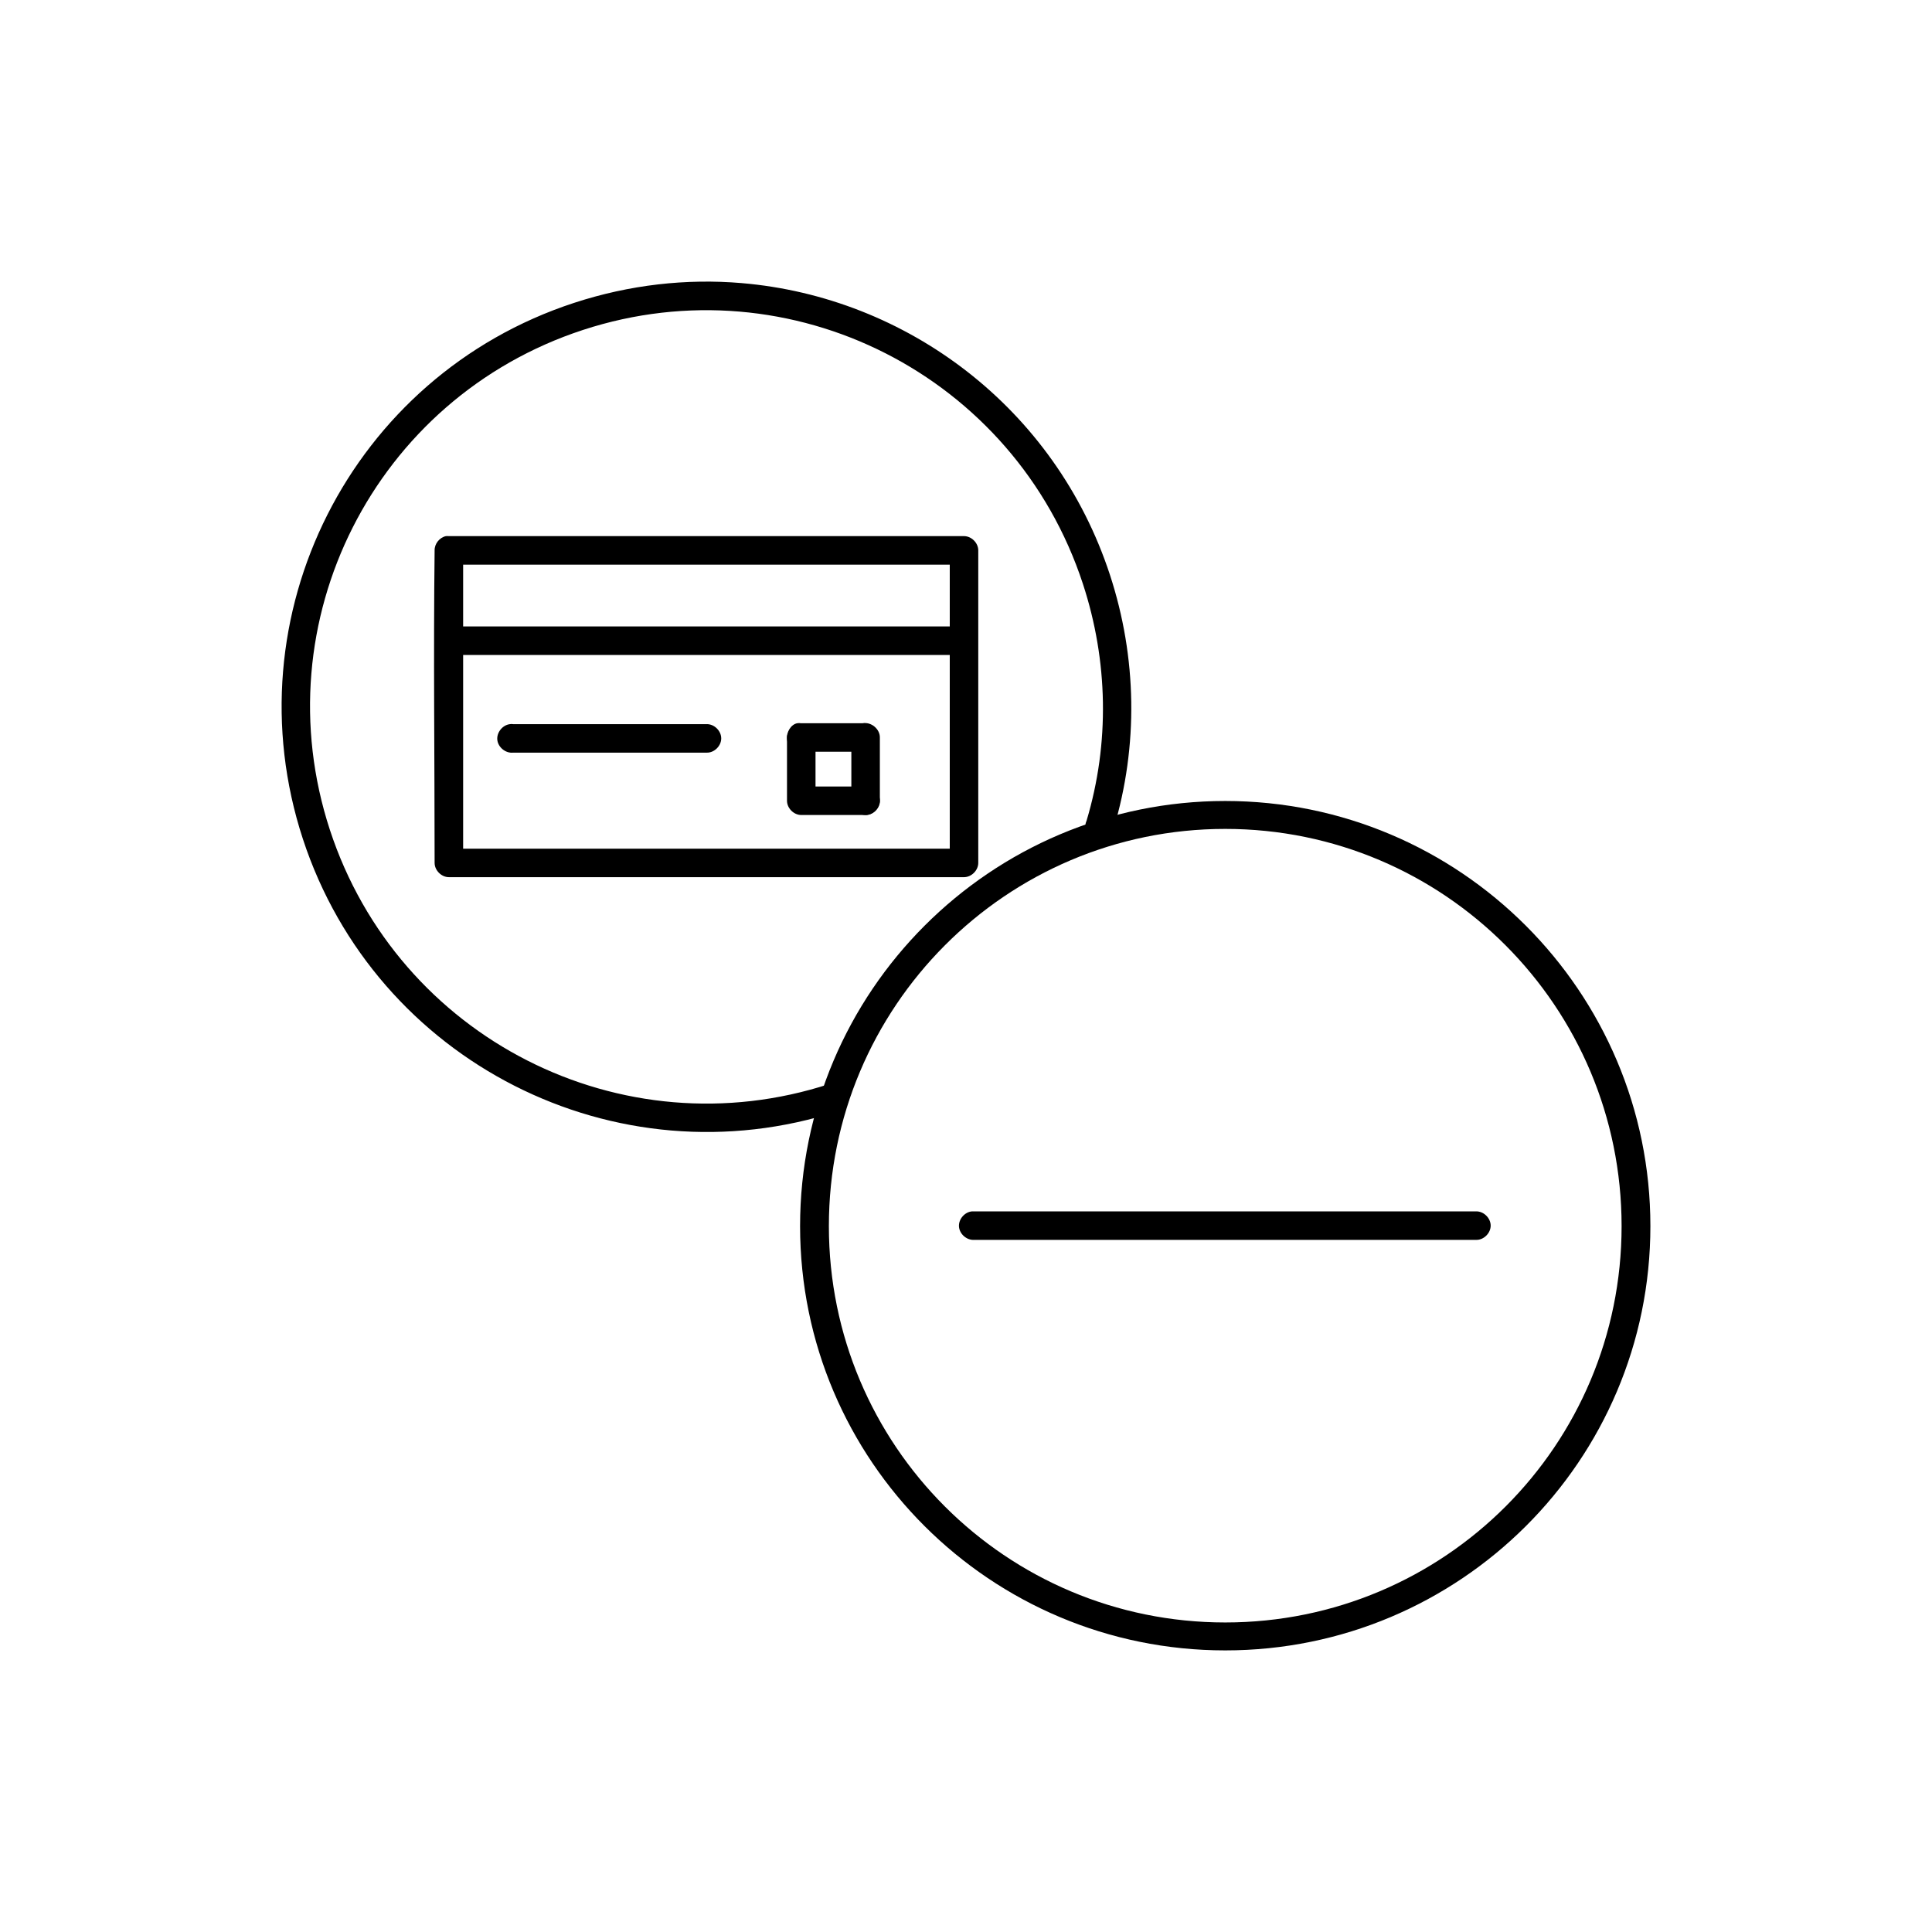
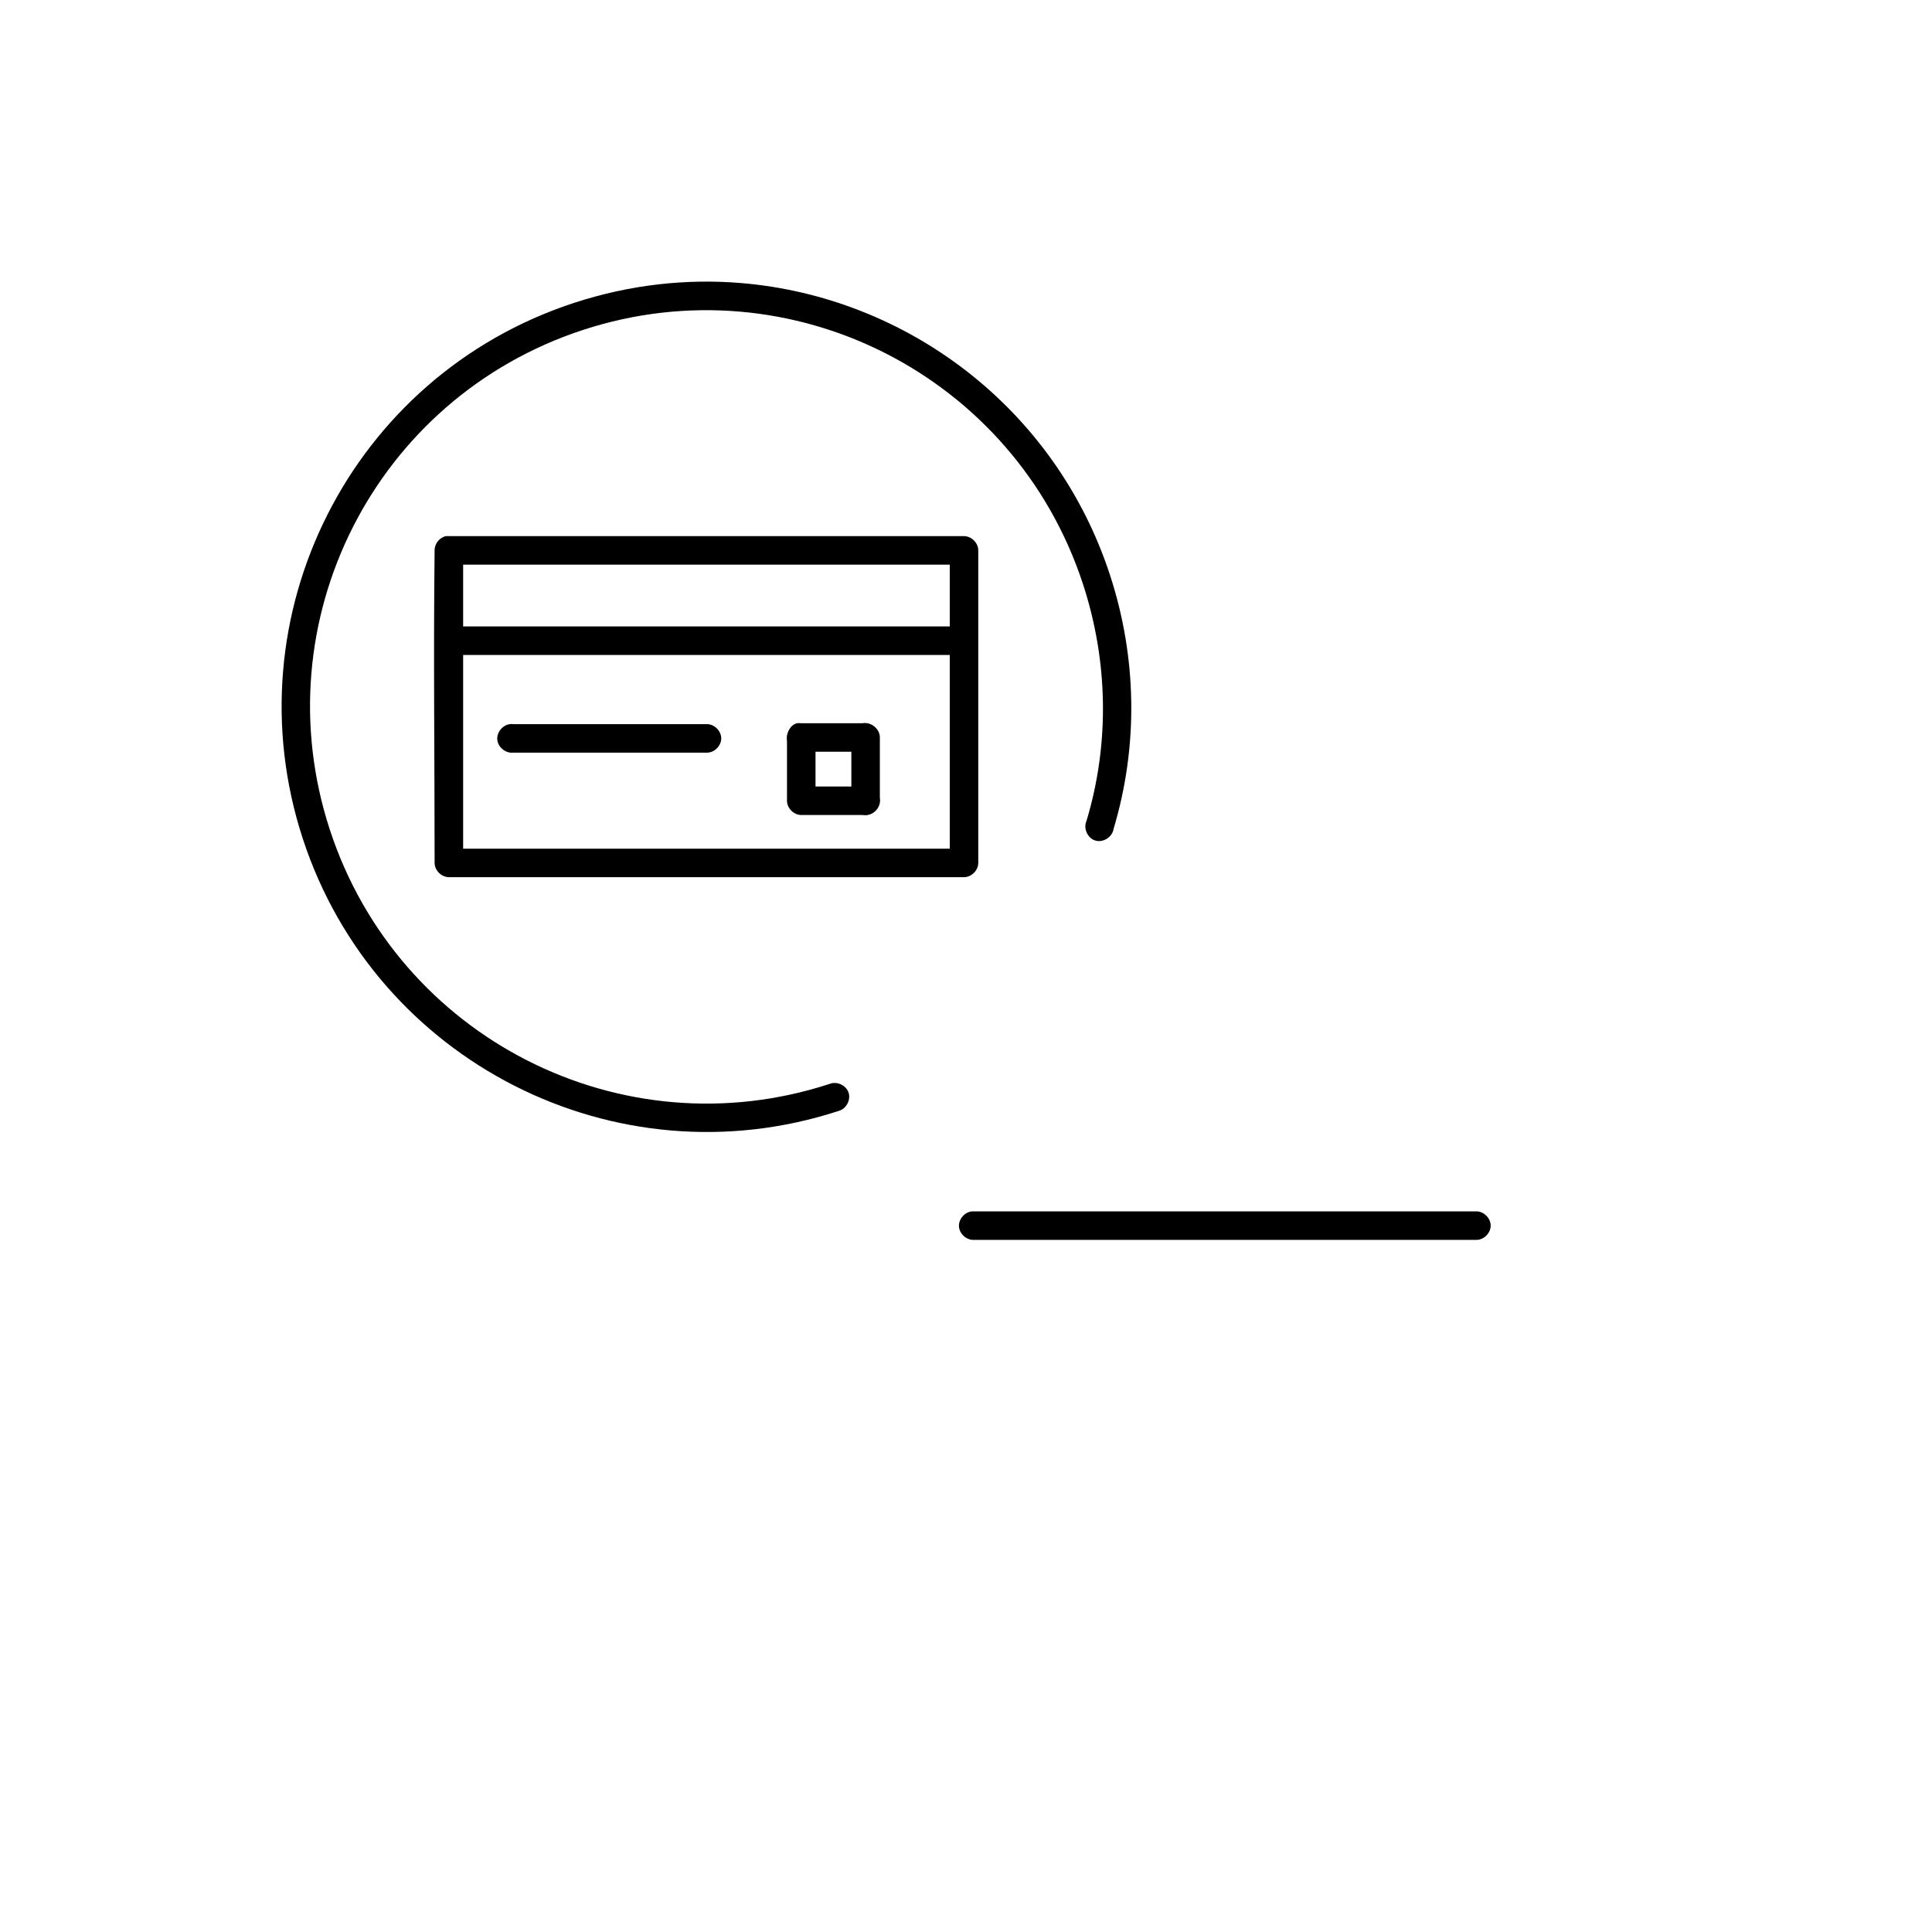
<svg xmlns="http://www.w3.org/2000/svg" fill="#000000" width="800px" height="800px" version="1.1" viewBox="144 144 512 512">
  <g>
-     <path d="m468.7 356.27c-62.164 0-112.67 50.508-112.67 112.67s50.512 112.43 112.67 112.43c62.164 0 112.67-50.27 112.67-112.43s-50.512-112.67-112.67-112.67zm0 7.398c58.078 0 105.04 47.191 105.04 105.27s-46.957 105.03-105.04 105.03c-58.078 0-105.04-46.953-105.04-105.03s46.957-105.27 105.04-105.27z" />
    <path d="m340.51 219.02c-14.578-1.23-29.633 0.418-44.402 5.254-59.078 19.336-91.191 82.953-71.852 142.03 19.336 59.078 82.957 91.422 142.04 72.09 1.973-0.543 3.227-2.898 2.582-4.84-0.648-1.941-3.062-3.07-4.969-2.324-55.195 18.066-114.42-12.121-132.49-67.312-18.066-55.195 11.883-114.41 67.078-132.48 55.195-18.062 114.42 12.121 132.49 67.316 6.676 20.395 7.125 42.227 0.953 62.777-0.922 1.961 0.262 4.606 2.336 5.227s4.516-0.938 4.828-3.078c6.613-22.031 6.199-45.453-0.953-67.316-14.504-44.305-53.898-73.652-97.633-77.34z" />
    <path d="m401.68 465.02c-1.98 0.121-3.668 2.035-3.543 4.016 0.125 1.977 2.035 3.668 4.016 3.543h133.06c1.996 0.051 3.832-1.781 3.832-3.777s-1.836-3.809-3.832-3.777h-133.06-0.473z" />
    <path d="m262.17 286.08c-1.703 0.363-3.031 2.039-2.992 3.777-0.332 27.68 0 54.914 0 82.824 0 1.977 1.801 3.777 3.777 3.777h136.52c1.98 0 3.777-1.801 3.777-3.777v-82.824c0-1.98-1.801-3.777-3.777-3.777h-136.52c-0.262-0.023-0.527-0.023-0.789 0zm4.566 7.559h128.96v16.375h-128.96zm0 23.934h128.96v51.332h-128.96z" />
    <path d="m279.18 335.9c-1.98 0.207-3.59 2.195-3.387 4.172 0.207 1.977 2.195 3.59 4.172 3.387h51.336c1.996 0.051 3.832-1.781 3.832-3.777 0-1.996-1.836-3.809-3.832-3.777h-51.336c-0.262-0.051-0.527-0.051-0.789 0z" />
    <path d="m355.3 335.66c-1.668 0.289-2.961 2.352-2.719 4.332 0.242 1.977 1.98 3.516 3.644 3.227h16.84c1.68 0.051 3.227-1.781 3.227-3.777s-1.547-3.809-3.227-3.777h-16.84c-0.309-0.055-0.621-0.055-0.93 0z" />
    <path d="m372.61 335.69c-1.703 0.363-3.031 2.035-2.992 3.777v16.691c-0.027 1.996 1.781 3.832 3.777 3.832s3.809-1.836 3.777-3.832v-16.691c0.051-2.269-2.344-4.254-4.566-3.777z" />
    <path d="m356.34 335.74c-2.031 0-3.863 1.906-3.777 3.938v16.531c0 1.977 1.801 3.777 3.777 3.777h17.008c1.996 0.051 3.832-1.781 3.832-3.777 0-1.996-1.836-3.809-3.832-3.777h-13.227v-12.754c0.086-2.031-1.746-3.938-3.777-3.938z" />
  </g>
</svg>